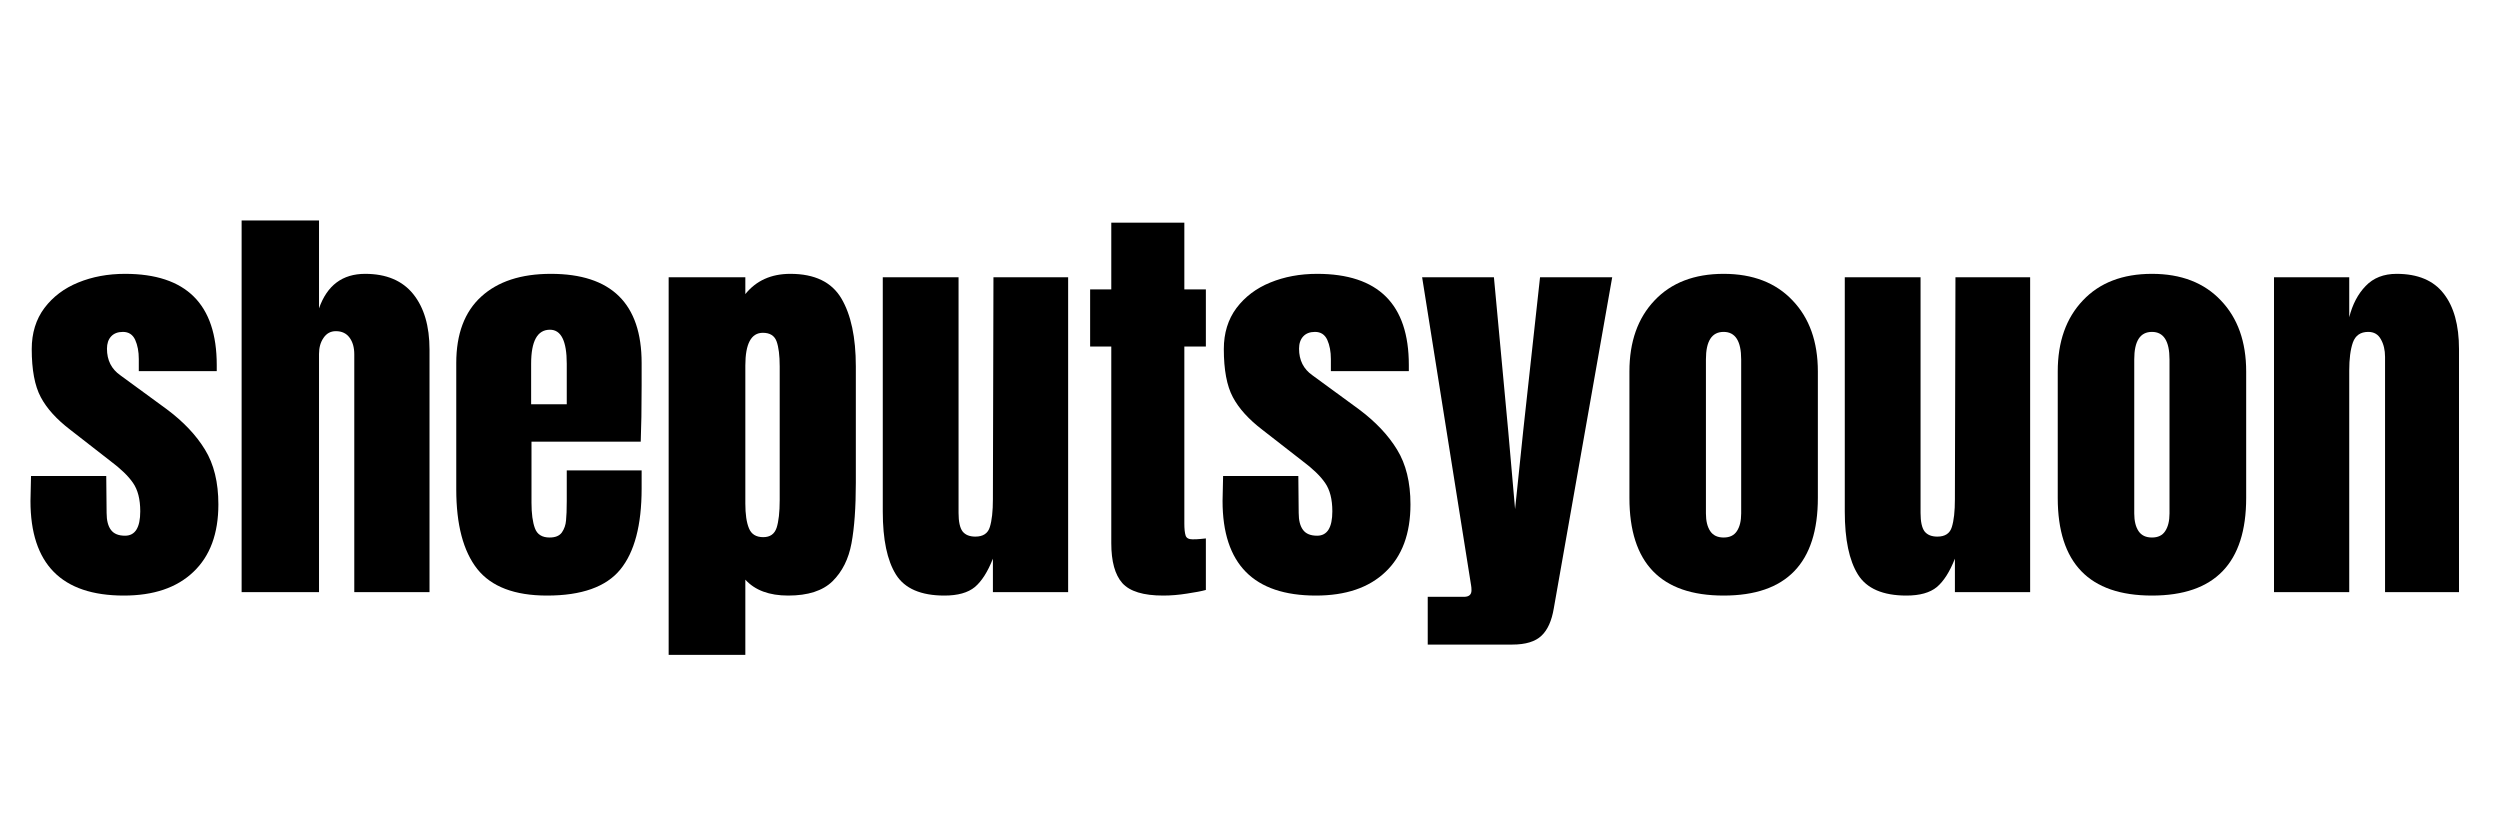
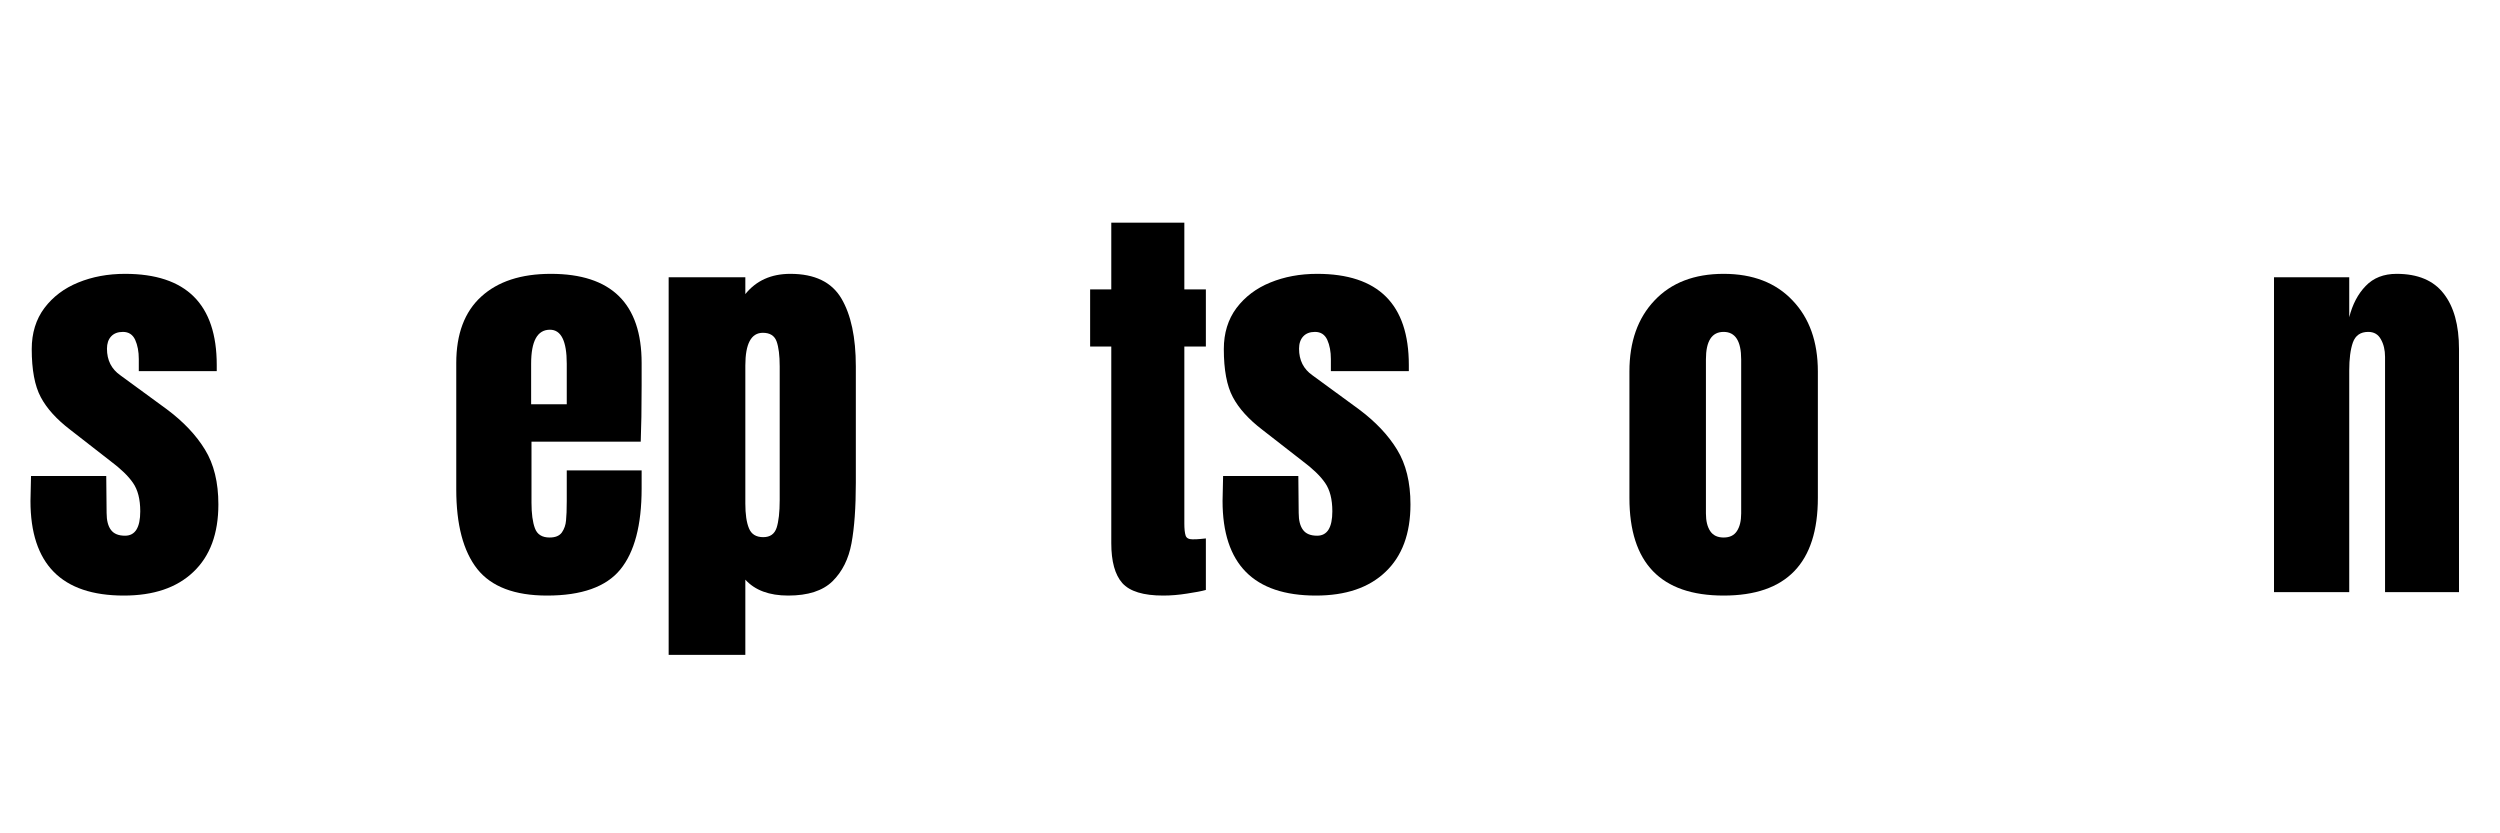
<svg xmlns="http://www.w3.org/2000/svg" version="1.0" preserveAspectRatio="xMidYMid meet" height="96" viewBox="0 0 216 72" zoomAndPan="magnify" width="288">
  <defs>
    <g />
  </defs>
  <g fill-opacity="1" fill="#000000">
    <g transform="translate(1.93, 51.16)">
      <g>
        <path d="M 8.766 0.297 C 3.391 0.297 0.703 -2.426 0.703 -7.875 L 0.75 -10.031 L 7.25 -10.031 L 7.281 -6.844 C 7.281 -6.195 7.406 -5.707 7.656 -5.375 C 7.906 -5.039 8.312 -4.875 8.875 -4.875 C 9.75 -4.875 10.188 -5.578 10.188 -6.984 C 10.188 -8.023 9.977 -8.844 9.562 -9.438 C 9.156 -10.031 8.504 -10.66 7.609 -11.328 L 4.156 -14.016 C 2.969 -14.922 2.113 -15.863 1.594 -16.844 C 1.07 -17.82 0.812 -19.207 0.812 -21 C 0.812 -22.383 1.176 -23.566 1.906 -24.547 C 2.645 -25.523 3.617 -26.258 4.828 -26.75 C 6.047 -27.25 7.395 -27.5 8.875 -27.5 C 14.156 -27.5 16.797 -24.875 16.797 -19.625 L 16.797 -19.094 L 10.062 -19.094 L 10.062 -20.141 C 10.062 -20.785 9.957 -21.336 9.75 -21.797 C 9.539 -22.254 9.188 -22.484 8.688 -22.484 C 8.25 -22.484 7.91 -22.352 7.672 -22.094 C 7.43 -21.832 7.312 -21.477 7.312 -21.031 C 7.312 -20.039 7.695 -19.273 8.469 -18.734 L 12.484 -15.797 C 13.922 -14.723 15.02 -13.562 15.781 -12.312 C 16.551 -11.062 16.938 -9.484 16.938 -7.578 C 16.938 -5.055 16.219 -3.113 14.781 -1.75 C 13.352 -0.383 11.348 0.297 8.766 0.297 Z M 8.766 0.297" />
      </g>
    </g>
  </g>
  <g fill-opacity="1" fill="#000000">
    <g transform="translate(19.579, 51.16)">
      <g>
-         <path d="M 1.297 -32.109 L 7.984 -32.109 L 7.984 -24.516 C 8.68 -26.504 10.008 -27.5 11.969 -27.5 C 13.801 -27.5 15.188 -26.914 16.125 -25.75 C 17.062 -24.582 17.531 -22.984 17.531 -20.953 L 17.531 0 L 11.031 0 L 11.031 -20.547 C 11.031 -21.141 10.895 -21.617 10.625 -21.984 C 10.352 -22.359 9.957 -22.547 9.438 -22.547 C 8.988 -22.547 8.633 -22.352 8.375 -21.969 C 8.113 -21.594 7.984 -21.129 7.984 -20.578 L 7.984 0 L 1.297 0 Z M 1.297 -32.109" />
-       </g>
+         </g>
    </g>
  </g>
  <g fill-opacity="1" fill="#000000">
    <g transform="translate(38.343, 51.16)">
      <g>
        <path d="M 8.922 0.297 C 6.117 0.297 4.109 -0.469 2.891 -2 C 1.68 -3.539 1.078 -5.832 1.078 -8.875 L 1.078 -19.797 C 1.078 -22.305 1.797 -24.219 3.234 -25.531 C 4.672 -26.844 6.676 -27.5 9.25 -27.5 C 14.477 -27.5 17.094 -24.93 17.094 -19.797 L 17.094 -17.828 C 17.094 -15.848 17.066 -14.238 17.016 -13 L 7.578 -13 L 7.578 -7.734 C 7.578 -6.785 7.676 -6.047 7.875 -5.516 C 8.07 -4.984 8.492 -4.719 9.141 -4.719 C 9.641 -4.719 9.992 -4.863 10.203 -5.156 C 10.41 -5.457 10.531 -5.801 10.562 -6.188 C 10.602 -6.57 10.625 -7.133 10.625 -7.875 L 10.625 -10.516 L 17.094 -10.516 L 17.094 -8.953 C 17.094 -5.785 16.477 -3.453 15.25 -1.953 C 14.02 -0.453 11.91 0.297 8.922 0.297 Z M 10.625 -16.234 L 10.625 -19.734 C 10.625 -21.691 10.141 -22.672 9.172 -22.672 C 8.086 -22.672 7.547 -21.691 7.547 -19.734 L 7.547 -16.234 Z M 10.625 -16.234" />
      </g>
    </g>
  </g>
  <g fill-opacity="1" fill="#000000">
    <g transform="translate(56.475, 51.16)">
      <g>
        <path d="M 1.297 -27.203 L 7.922 -27.203 L 7.922 -25.75 C 8.859 -26.914 10.156 -27.5 11.812 -27.5 C 13.914 -27.5 15.383 -26.789 16.219 -25.375 C 17.051 -23.969 17.469 -22.008 17.469 -19.5 L 17.469 -9.438 C 17.469 -7.312 17.344 -5.57 17.094 -4.219 C 16.844 -2.863 16.297 -1.77 15.453 -0.938 C 14.609 -0.113 13.332 0.297 11.625 0.297 C 9.988 0.297 8.754 -0.16 7.922 -1.078 L 7.922 5.422 L 1.297 5.422 Z M 9.469 -4.75 C 10.062 -4.75 10.445 -5.02 10.625 -5.562 C 10.801 -6.113 10.891 -6.91 10.891 -7.953 L 10.891 -19.5 C 10.891 -20.445 10.801 -21.164 10.625 -21.656 C 10.445 -22.156 10.051 -22.406 9.438 -22.406 C 8.426 -22.406 7.922 -21.461 7.922 -19.578 L 7.922 -7.656 C 7.922 -6.738 8.023 -6.023 8.234 -5.516 C 8.441 -5.004 8.852 -4.75 9.469 -4.75 Z M 9.469 -4.75" />
      </g>
    </g>
  </g>
  <g fill-opacity="1" fill="#000000">
    <g transform="translate(75.053, 51.16)">
      <g>
-         <path d="M 6.547 0.297 C 4.516 0.297 3.117 -0.305 2.359 -1.516 C 1.598 -2.734 1.219 -4.547 1.219 -6.953 L 1.219 -27.203 L 7.766 -27.203 L 7.766 -8.25 C 7.766 -8.07 7.766 -7.602 7.766 -6.844 C 7.766 -6.094 7.879 -5.562 8.109 -5.25 C 8.348 -4.945 8.719 -4.797 9.219 -4.797 C 9.883 -4.797 10.301 -5.07 10.469 -5.625 C 10.645 -6.188 10.734 -6.988 10.734 -8.031 L 10.734 -8.25 L 10.781 -27.203 L 17.234 -27.203 L 17.234 0 L 10.734 0 L 10.734 -2.891 C 10.285 -1.754 9.766 -0.938 9.172 -0.438 C 8.578 0.051 7.703 0.297 6.547 0.297 Z M 6.547 0.297" />
-       </g>
+         </g>
    </g>
  </g>
  <g fill-opacity="1" fill="#000000">
    <g transform="translate(93.593, 51.16)">
      <g>
        <path d="M 6.906 0.297 C 5.195 0.297 4.02 -0.062 3.375 -0.781 C 2.738 -1.5 2.422 -2.648 2.422 -4.234 L 2.422 -21.219 L 0.594 -21.219 L 0.594 -26.156 L 2.422 -26.156 L 2.422 -31.922 L 8.734 -31.922 L 8.734 -26.156 L 10.594 -26.156 L 10.594 -21.219 L 8.734 -21.219 L 8.734 -5.938 C 8.734 -5.469 8.77 -5.117 8.844 -4.891 C 8.914 -4.672 9.113 -4.562 9.438 -4.562 C 9.688 -4.562 9.922 -4.57 10.141 -4.594 C 10.367 -4.625 10.52 -4.641 10.594 -4.641 L 10.594 -0.188 C 10.219 -0.082 9.676 0.02 8.969 0.125 C 8.27 0.238 7.582 0.297 6.906 0.297 Z M 6.906 0.297" />
      </g>
    </g>
  </g>
  <g fill-opacity="1" fill="#000000">
    <g transform="translate(104.926, 51.16)">
      <g>
        <path d="M 8.766 0.297 C 3.391 0.297 0.703 -2.426 0.703 -7.875 L 0.75 -10.031 L 7.25 -10.031 L 7.281 -6.844 C 7.281 -6.195 7.406 -5.707 7.656 -5.375 C 7.906 -5.039 8.312 -4.875 8.875 -4.875 C 9.75 -4.875 10.188 -5.578 10.188 -6.984 C 10.188 -8.023 9.977 -8.844 9.562 -9.438 C 9.156 -10.031 8.504 -10.66 7.609 -11.328 L 4.156 -14.016 C 2.969 -14.922 2.113 -15.863 1.594 -16.844 C 1.07 -17.82 0.812 -19.207 0.812 -21 C 0.812 -22.383 1.176 -23.566 1.906 -24.547 C 2.645 -25.523 3.617 -26.258 4.828 -26.75 C 6.047 -27.25 7.395 -27.5 8.875 -27.5 C 14.156 -27.5 16.797 -24.875 16.797 -19.625 L 16.797 -19.094 L 10.062 -19.094 L 10.062 -20.141 C 10.062 -20.785 9.957 -21.336 9.75 -21.797 C 9.539 -22.254 9.188 -22.484 8.688 -22.484 C 8.25 -22.484 7.91 -22.352 7.672 -22.094 C 7.43 -21.832 7.312 -21.477 7.312 -21.031 C 7.312 -20.039 7.695 -19.273 8.469 -18.734 L 12.484 -15.797 C 13.922 -14.723 15.02 -13.562 15.781 -12.312 C 16.551 -11.062 16.938 -9.484 16.938 -7.578 C 16.938 -5.055 16.219 -3.113 14.781 -1.75 C 13.352 -0.383 11.348 0.297 8.766 0.297 Z M 8.766 0.297" />
      </g>
    </g>
  </g>
  <g fill-opacity="1" fill="#000000">
    <g transform="translate(122.575, 51.16)">
      <g>
-         <path d="M 0.781 0.406 L 3.906 0.406 C 4.344 0.406 4.562 0.219 4.562 -0.156 C 4.562 -0.32 4.551 -0.457 4.531 -0.562 L 0.297 -27.203 L 6.5 -27.203 L 7.734 -13.938 L 8.328 -7.172 L 9.031 -13.938 L 10.484 -27.203 L 16.719 -27.203 L 11.672 1.406 C 11.492 2.477 11.141 3.266 10.609 3.766 C 10.078 4.273 9.238 4.531 8.094 4.531 L 0.781 4.531 Z M 0.781 0.406" />
-       </g>
+         </g>
    </g>
  </g>
  <g fill-opacity="1" fill="#000000">
    <g transform="translate(139.704, 51.16)">
      <g>
        <path d="M 9.219 0.297 C 3.789 0.297 1.078 -2.516 1.078 -8.141 L 1.078 -19.062 C 1.078 -21.633 1.801 -23.68 3.25 -25.203 C 4.695 -26.734 6.688 -27.5 9.219 -27.5 C 11.738 -27.5 13.723 -26.734 15.172 -25.203 C 16.629 -23.68 17.359 -21.633 17.359 -19.062 L 17.359 -8.141 C 17.359 -2.516 14.645 0.297 9.219 0.297 Z M 9.219 -4.719 C 9.738 -4.719 10.117 -4.898 10.359 -5.266 C 10.609 -5.641 10.734 -6.148 10.734 -6.797 L 10.734 -20.109 C 10.734 -21.691 10.227 -22.484 9.219 -22.484 C 8.195 -22.484 7.688 -21.691 7.688 -20.109 L 7.688 -6.797 C 7.688 -6.148 7.812 -5.641 8.062 -5.266 C 8.312 -4.898 8.695 -4.719 9.219 -4.719 Z M 9.219 -4.719" />
      </g>
    </g>
  </g>
  <g fill-opacity="1" fill="#000000">
    <g transform="translate(158.17, 51.16)">
      <g>
-         <path d="M 6.547 0.297 C 4.516 0.297 3.117 -0.305 2.359 -1.516 C 1.598 -2.734 1.219 -4.547 1.219 -6.953 L 1.219 -27.203 L 7.766 -27.203 L 7.766 -8.25 C 7.766 -8.07 7.766 -7.602 7.766 -6.844 C 7.766 -6.094 7.879 -5.562 8.109 -5.25 C 8.348 -4.945 8.719 -4.797 9.219 -4.797 C 9.883 -4.797 10.301 -5.07 10.469 -5.625 C 10.645 -6.188 10.734 -6.988 10.734 -8.031 L 10.734 -8.25 L 10.781 -27.203 L 17.234 -27.203 L 17.234 0 L 10.734 0 L 10.734 -2.891 C 10.285 -1.754 9.766 -0.938 9.172 -0.438 C 8.578 0.051 7.703 0.297 6.547 0.297 Z M 6.547 0.297" />
-       </g>
+         </g>
    </g>
  </g>
  <g fill-opacity="1" fill="#000000">
    <g transform="translate(176.711, 51.16)">
      <g>
-         <path d="M 9.219 0.297 C 3.789 0.297 1.078 -2.516 1.078 -8.141 L 1.078 -19.062 C 1.078 -21.633 1.801 -23.68 3.25 -25.203 C 4.695 -26.734 6.688 -27.5 9.219 -27.5 C 11.738 -27.5 13.723 -26.734 15.172 -25.203 C 16.629 -23.68 17.359 -21.633 17.359 -19.062 L 17.359 -8.141 C 17.359 -2.516 14.645 0.297 9.219 0.297 Z M 9.219 -4.719 C 9.738 -4.719 10.117 -4.898 10.359 -5.266 C 10.609 -5.641 10.734 -6.148 10.734 -6.797 L 10.734 -20.109 C 10.734 -21.691 10.227 -22.484 9.219 -22.484 C 8.195 -22.484 7.688 -21.691 7.688 -20.109 L 7.688 -6.797 C 7.688 -6.148 7.812 -5.641 8.062 -5.266 C 8.312 -4.898 8.695 -4.719 9.219 -4.719 Z M 9.219 -4.719" />
-       </g>
+         </g>
    </g>
  </g>
  <g fill-opacity="1" fill="#000000">
    <g transform="translate(195.177, 51.16)">
      <g>
        <path d="M 1.297 -27.203 L 7.797 -27.203 L 7.797 -23.75 C 8.078 -24.863 8.551 -25.766 9.219 -26.453 C 9.883 -27.148 10.773 -27.5 11.891 -27.5 C 13.723 -27.5 15.078 -26.93 15.953 -25.797 C 16.836 -24.672 17.281 -23.07 17.281 -21 L 17.281 0 L 10.891 0 L 10.891 -20.328 C 10.891 -20.922 10.77 -21.426 10.531 -21.844 C 10.301 -22.27 9.938 -22.484 9.438 -22.484 C 8.77 -22.484 8.328 -22.176 8.109 -21.562 C 7.898 -20.957 7.797 -20.148 7.797 -19.141 L 7.797 0 L 1.297 0 Z M 1.297 -27.203" />
      </g>
    </g>
  </g>
</svg>